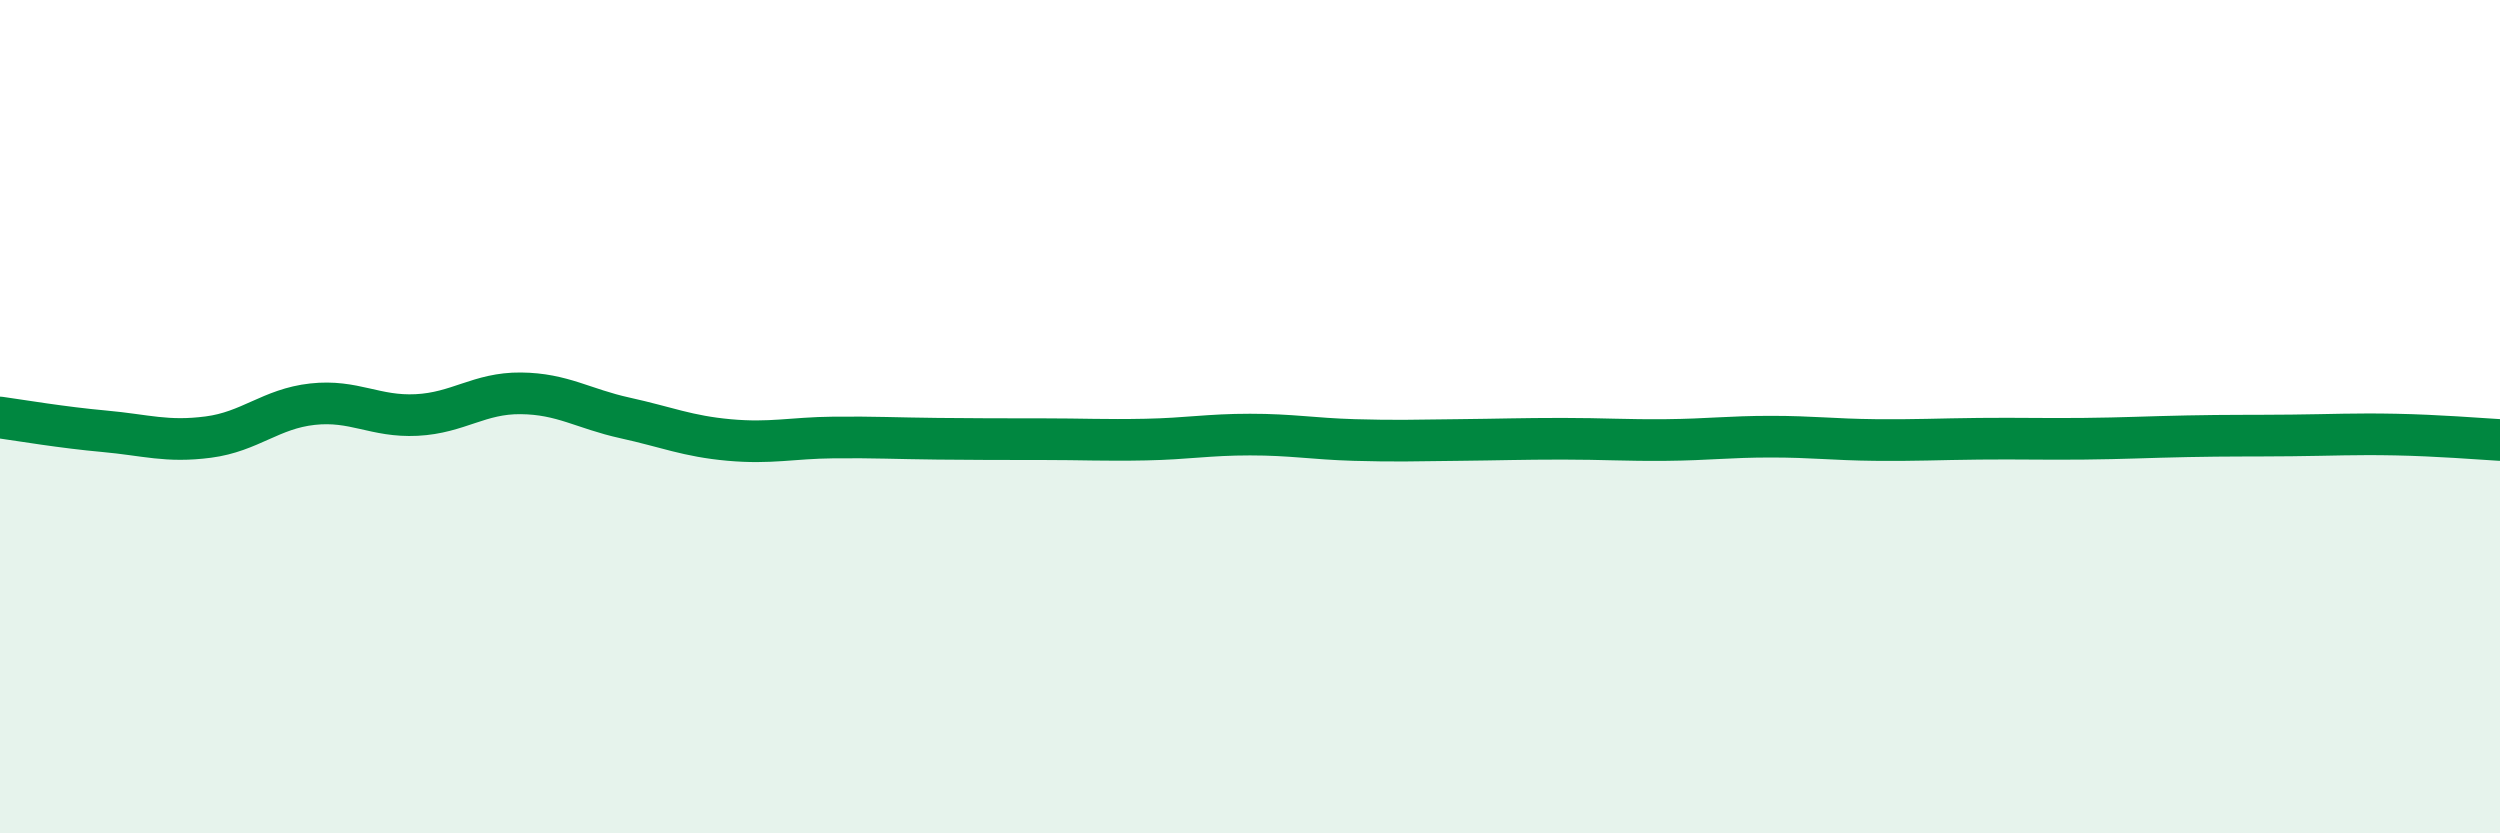
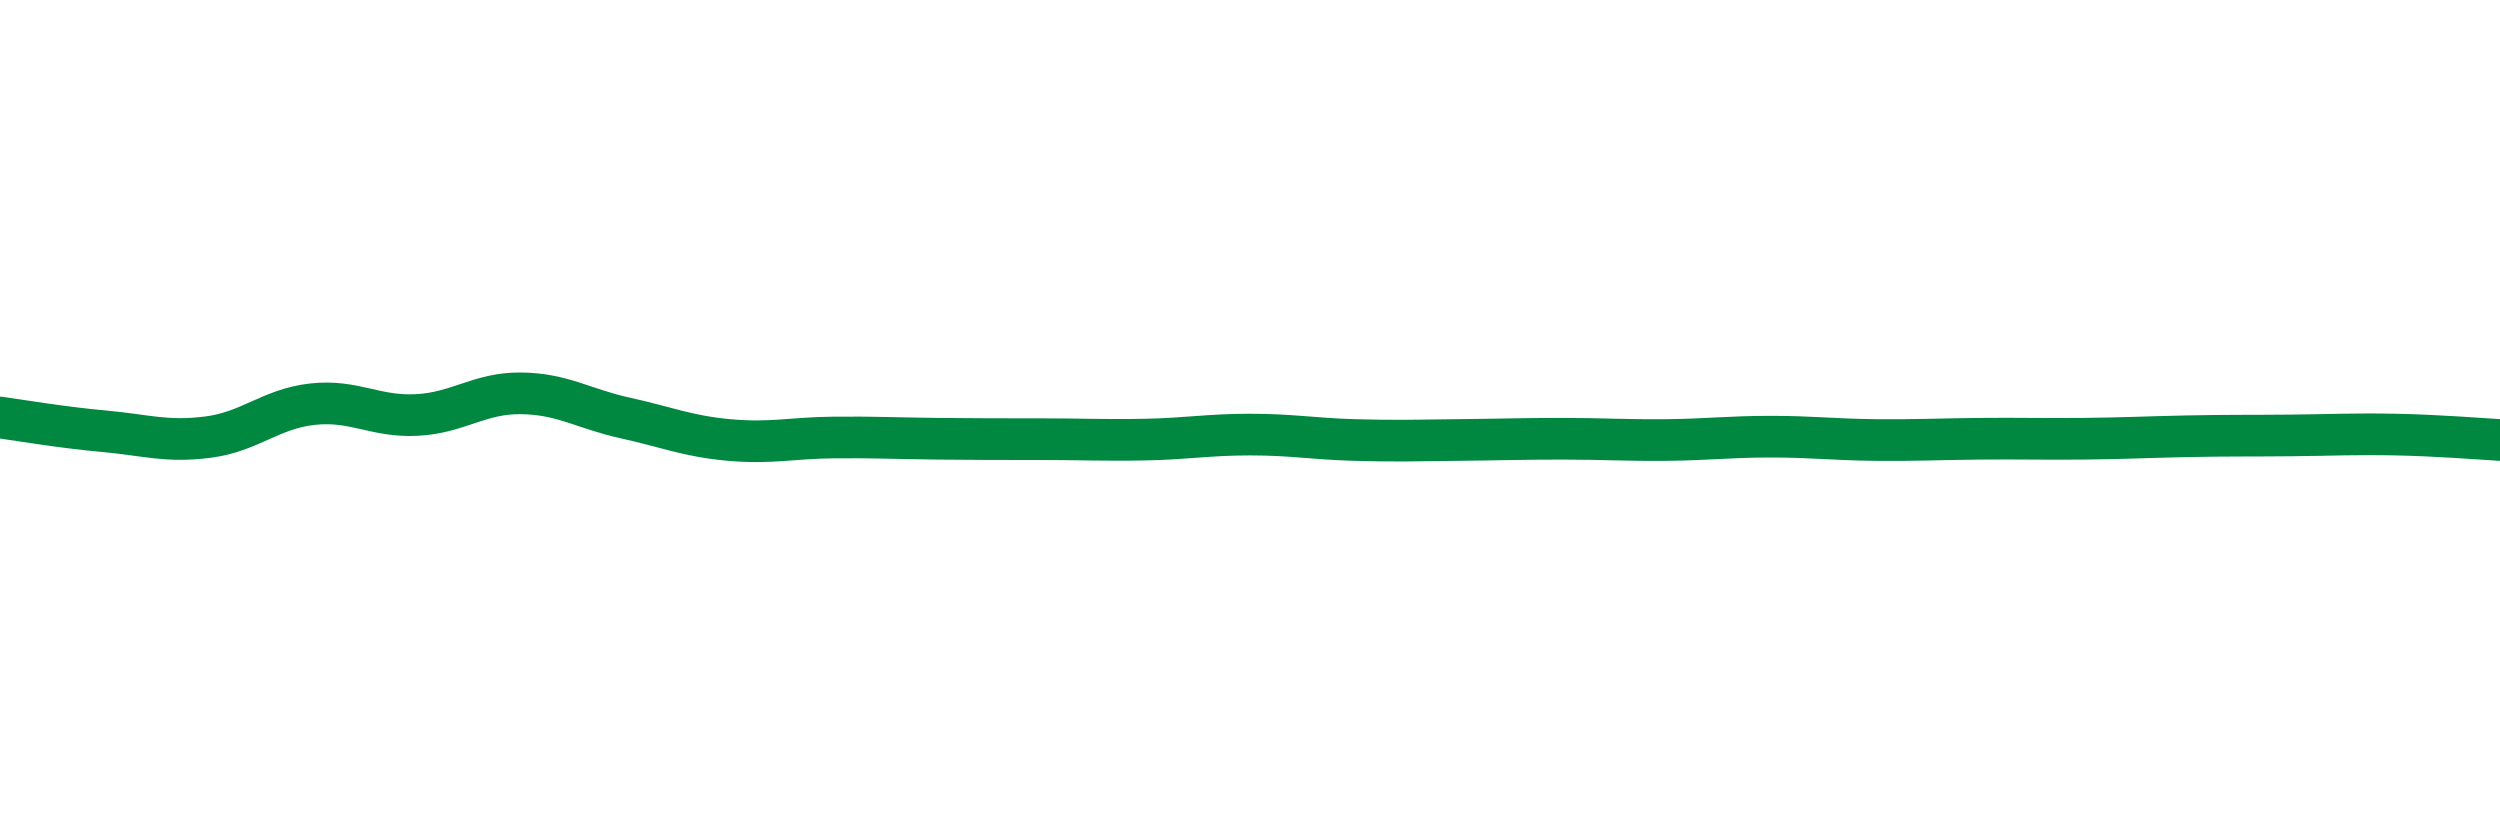
<svg xmlns="http://www.w3.org/2000/svg" width="60" height="20" viewBox="0 0 60 20">
-   <path d="M 0,10.02 C 0.5,10.09 1.5,10.26 2.5,10.35 C 3.5,10.44 4,10.62 5,10.49 C 6,10.36 6.5,9.81 7.5,9.7 C 8.5,9.59 9,10.01 10,9.96 C 11,9.91 11.5,9.43 12.5,9.44 C 13.5,9.45 14,9.81 15,10.03 C 16,10.25 16.5,10.47 17.5,10.56 C 18.5,10.65 19,10.51 20,10.5 C 21,10.49 21.5,10.52 22.5,10.53 C 23.5,10.54 24,10.54 25,10.54 C 26,10.54 26.5,10.57 27.5,10.55 C 28.5,10.53 29,10.43 30,10.43 C 31,10.43 31.5,10.53 32.5,10.56 C 33.5,10.59 34,10.57 35,10.56 C 36,10.55 36.5,10.53 37.5,10.53 C 38.5,10.53 39,10.57 40,10.56 C 41,10.55 41.5,10.48 42.5,10.48 C 43.5,10.48 44,10.55 45,10.56 C 46,10.57 46.5,10.54 47.5,10.53 C 48.5,10.52 49,10.54 50,10.53 C 51,10.52 51.5,10.49 52.5,10.47 C 53.5,10.45 54,10.46 55,10.45 C 56,10.44 56.5,10.41 57.5,10.43 C 58.5,10.45 59.5,10.53 60,10.56L60 20L0 20Z" fill="#008740" opacity="0.1" stroke-linecap="round" stroke-linejoin="round" />
  <path d="M 0,10.02 C 0.5,10.09 1.5,10.26 2.5,10.35 C 3.5,10.44 4,10.62 5,10.49 C 6,10.36 6.5,9.81 7.5,9.7 C 8.5,9.59 9,10.01 10,9.96 C 11,9.91 11.5,9.43 12.5,9.44 C 13.5,9.45 14,9.81 15,10.03 C 16,10.25 16.5,10.47 17.5,10.56 C 18.5,10.65 19,10.51 20,10.5 C 21,10.49 21.5,10.52 22.5,10.53 C 23.5,10.54 24,10.54 25,10.54 C 26,10.54 26.5,10.57 27.5,10.55 C 28.5,10.53 29,10.43 30,10.43 C 31,10.43 31.5,10.53 32.5,10.56 C 33.5,10.59 34,10.57 35,10.56 C 36,10.55 36.5,10.53 37.5,10.53 C 38.5,10.53 39,10.57 40,10.56 C 41,10.55 41.5,10.48 42.5,10.48 C 43.5,10.48 44,10.55 45,10.56 C 46,10.57 46.5,10.54 47.5,10.53 C 48.5,10.52 49,10.54 50,10.53 C 51,10.52 51.5,10.49 52.5,10.47 C 53.5,10.45 54,10.46 55,10.45 C 56,10.44 56.5,10.41 57.5,10.43 C 58.5,10.45 59.5,10.53 60,10.56" stroke="#008740" stroke-width="1" fill="none" stroke-linecap="round" stroke-linejoin="round" />
</svg>